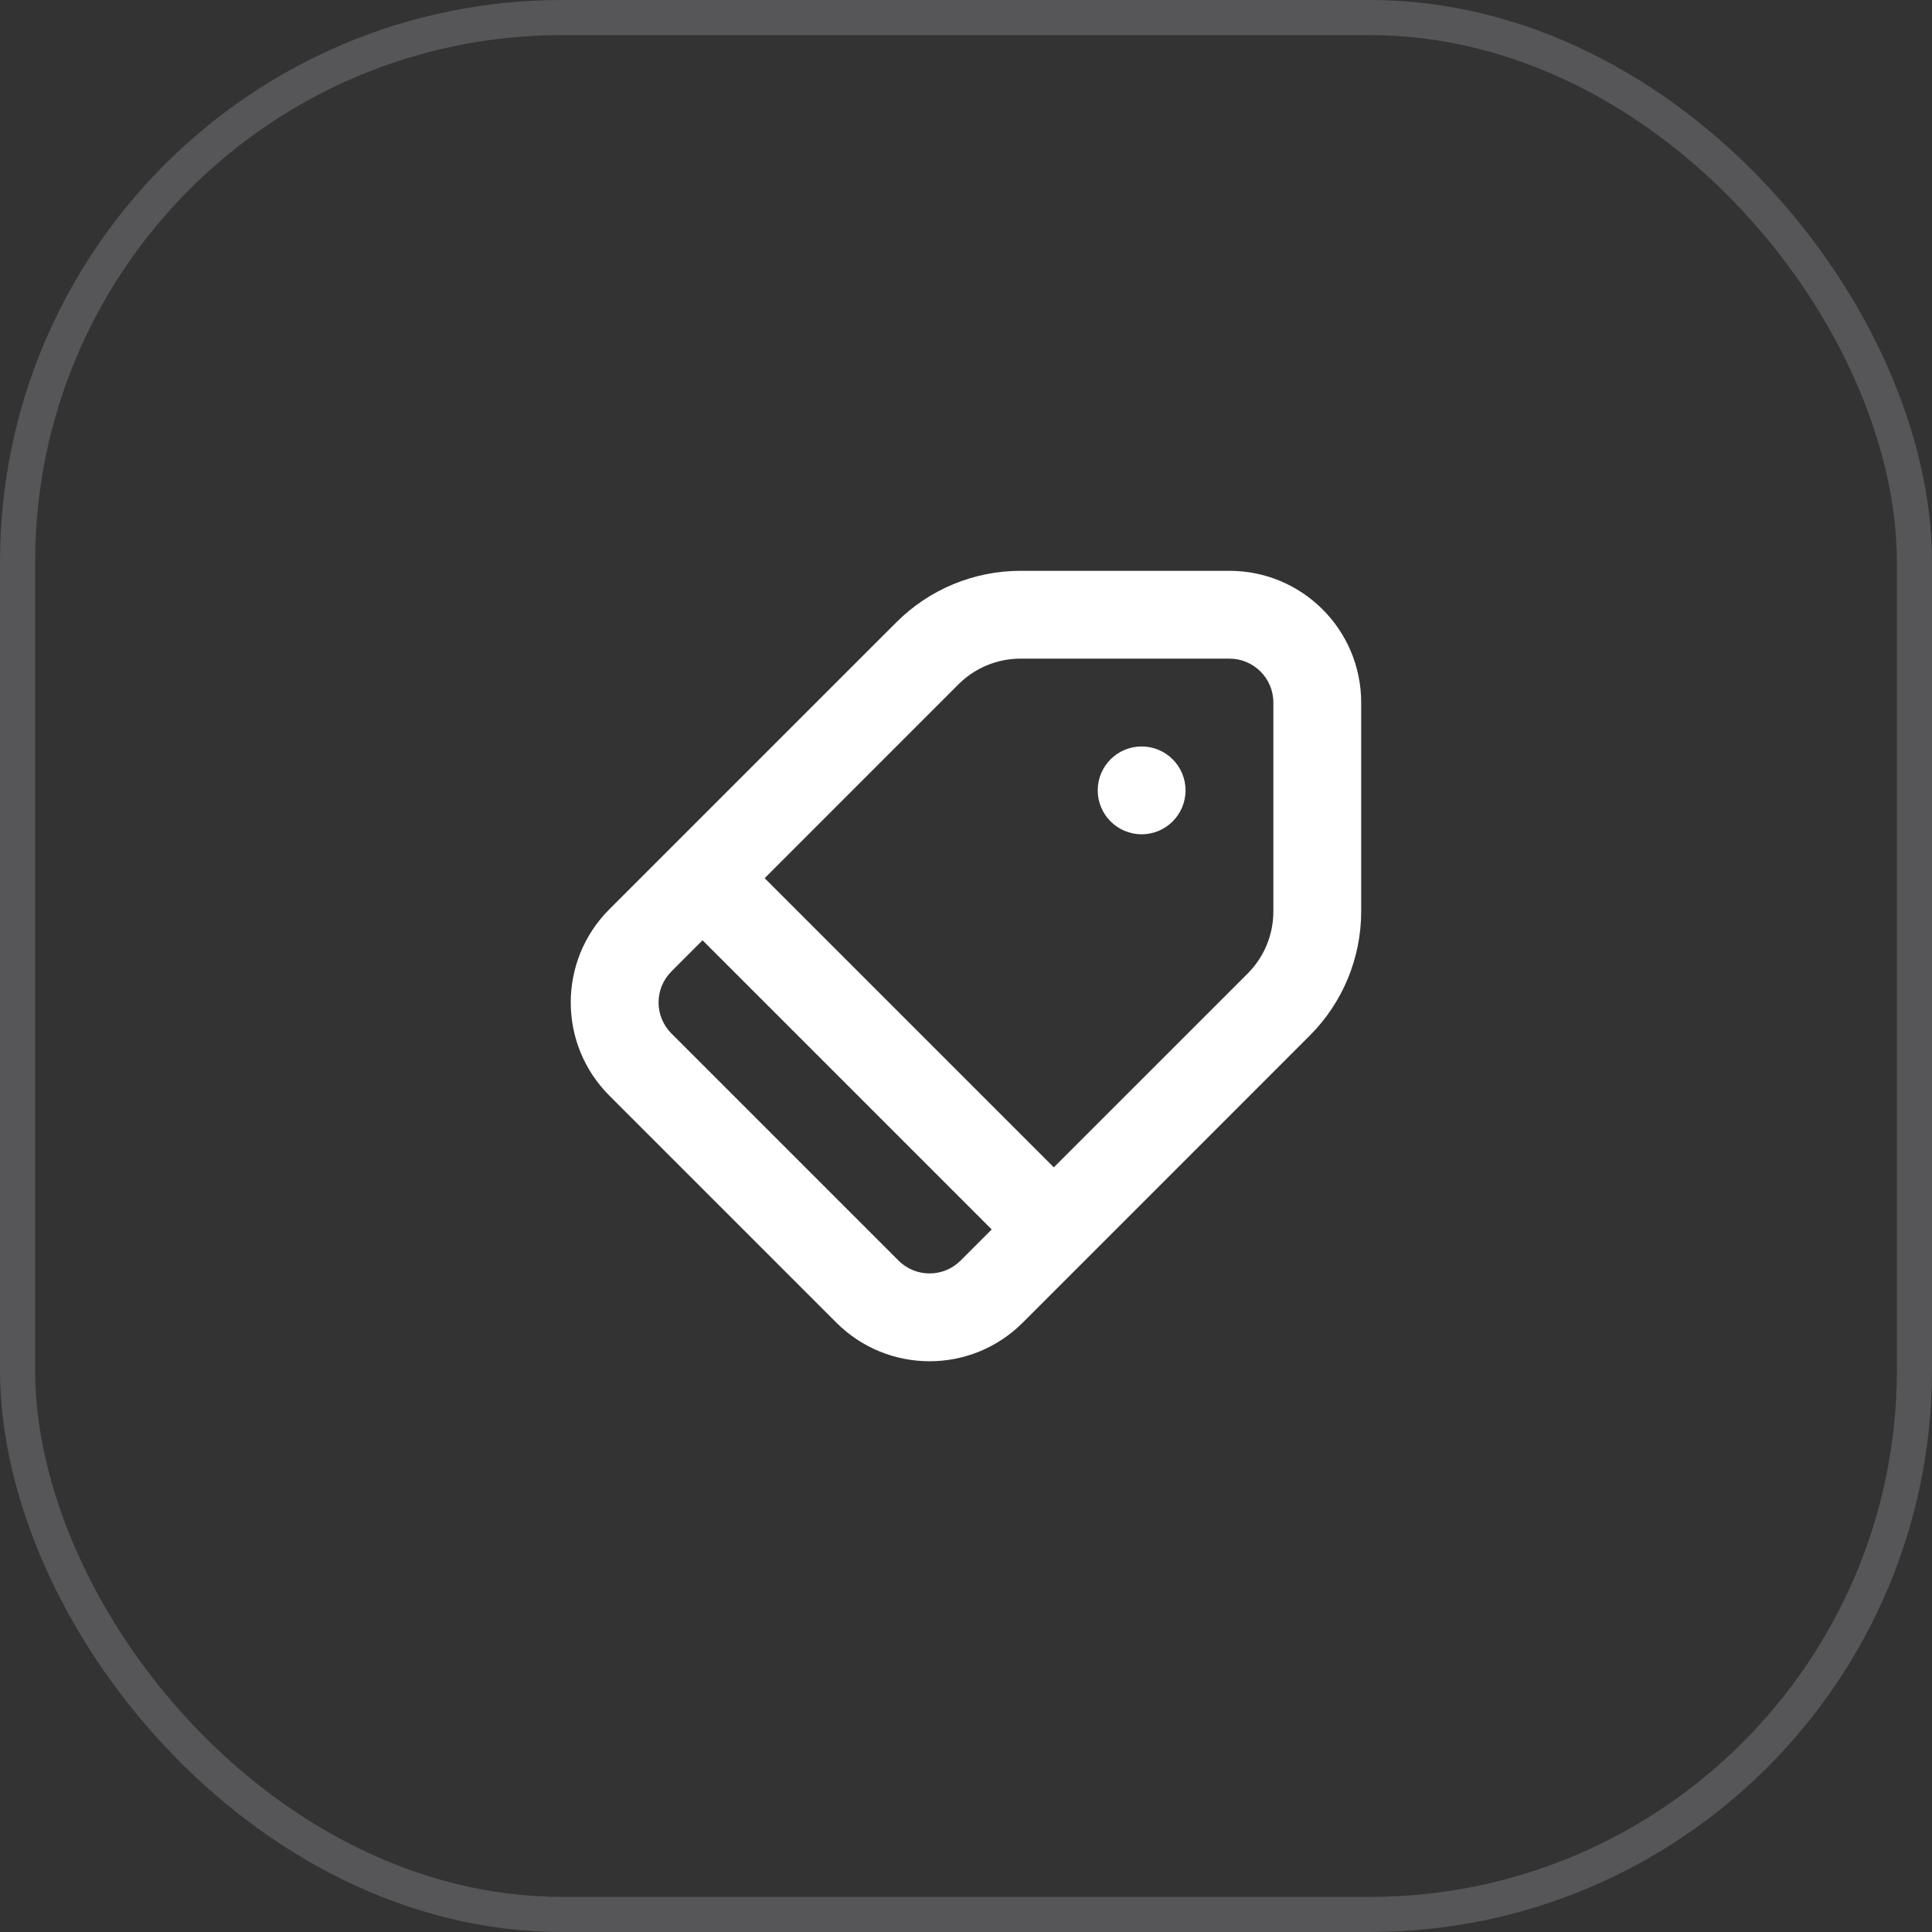
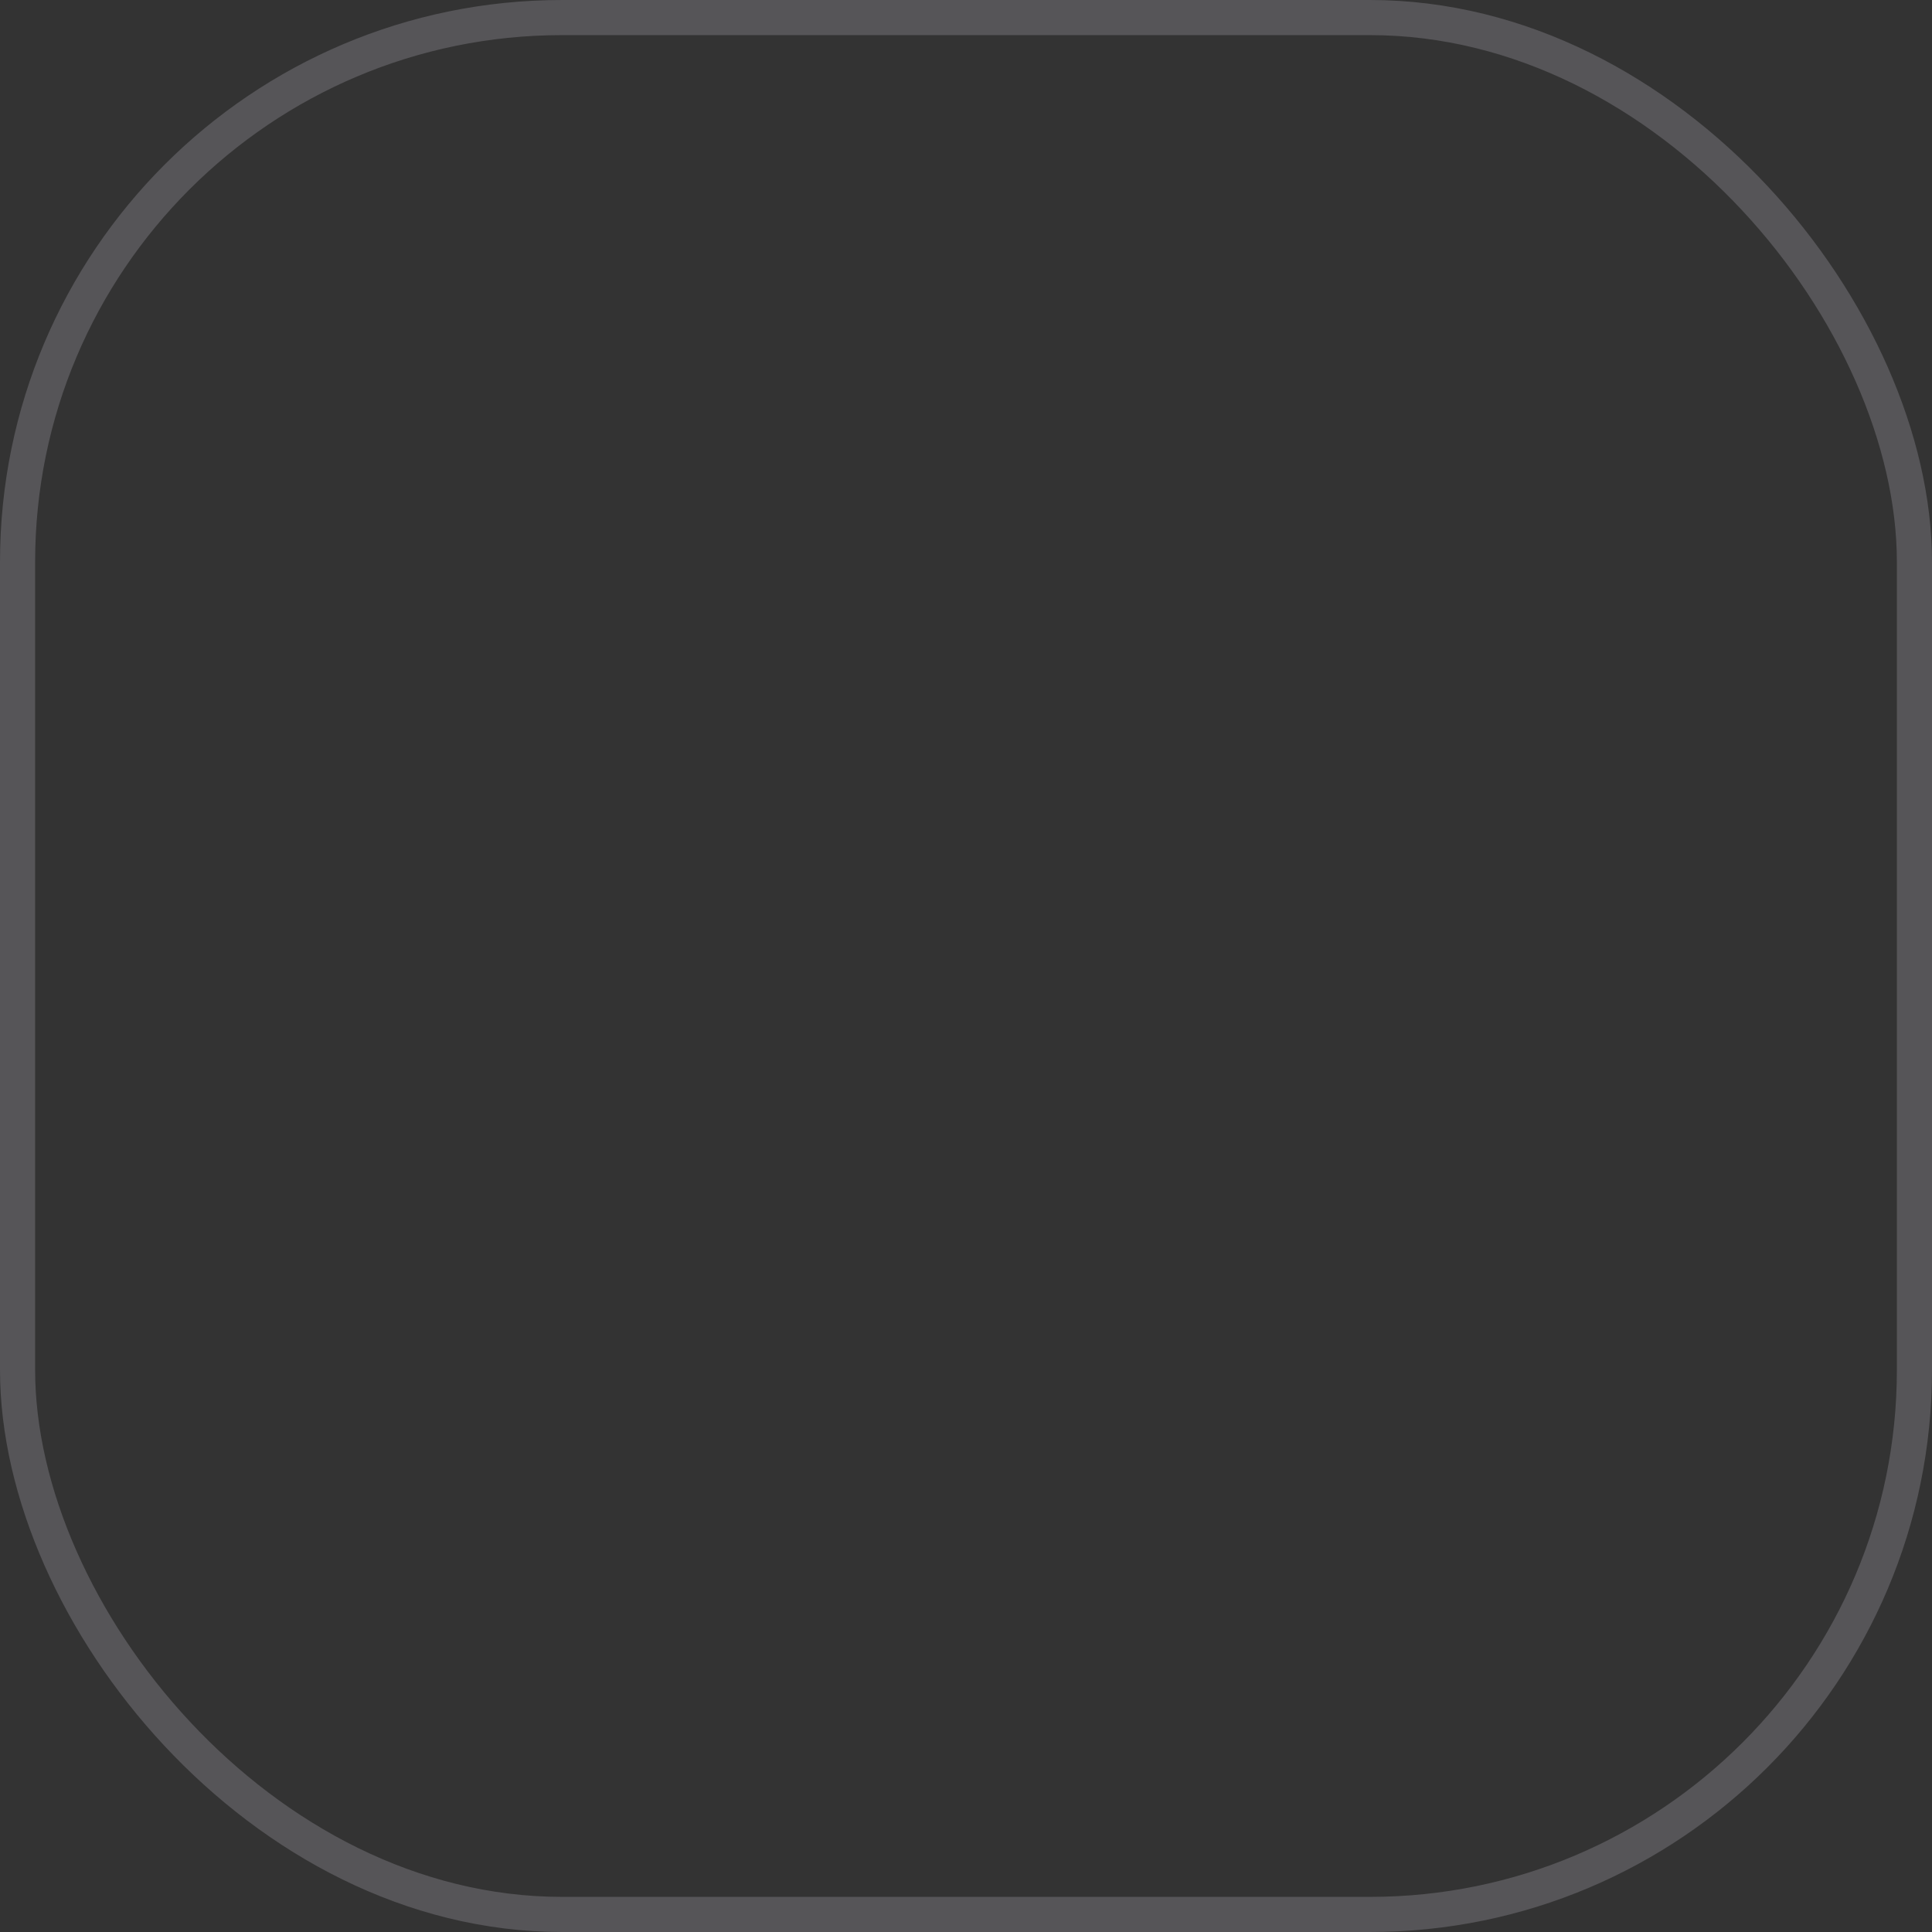
<svg xmlns="http://www.w3.org/2000/svg" width="55" height="55" viewBox="0 0 55 55" fill="none">
  <rect x="0" y="0" width="55" height="55" fill="#333333" stroke="none" />
  <rect x="0.5" y="0.5" width="54" height="54" rx="15.5" stroke="#E1E0EF" stroke-opacity="0.2" />
-   <path fill-rule="evenodd" clip-rule="evenodd" d="M25.518 17.715C26.456 16.777 27.727 16.25 29.053 16.25H35C37.071 16.25 38.75 17.929 38.75 20V25.947C38.75 27.273 38.223 28.545 37.285 29.482L31.768 35L31.768 35L30 36.768L30 36.768L29.114 37.654C27.65 39.118 25.275 39.118 23.811 37.654L17.346 31.189C15.882 29.725 15.882 27.35 17.346 25.886L25.518 17.715ZM35.518 27.715L30 33.232L21.768 25L27.285 19.482C27.754 19.013 28.39 18.75 29.053 18.75H35C35.69 18.75 36.25 19.31 36.25 20V25.947C36.25 26.61 35.987 27.246 35.518 27.715ZM19.114 27.654L20 26.768L28.232 35L27.346 35.886C26.858 36.374 26.067 36.374 25.579 35.886L19.114 29.421C18.626 28.933 18.626 28.142 19.114 27.654ZM32.5 23.75C33.19 23.75 33.75 23.19 33.75 22.5C33.75 21.81 33.19 21.25 32.5 21.25C31.809 21.25 31.25 21.81 31.25 22.5C31.25 23.19 31.809 23.75 32.5 23.75Z" fill="white" />
</svg>